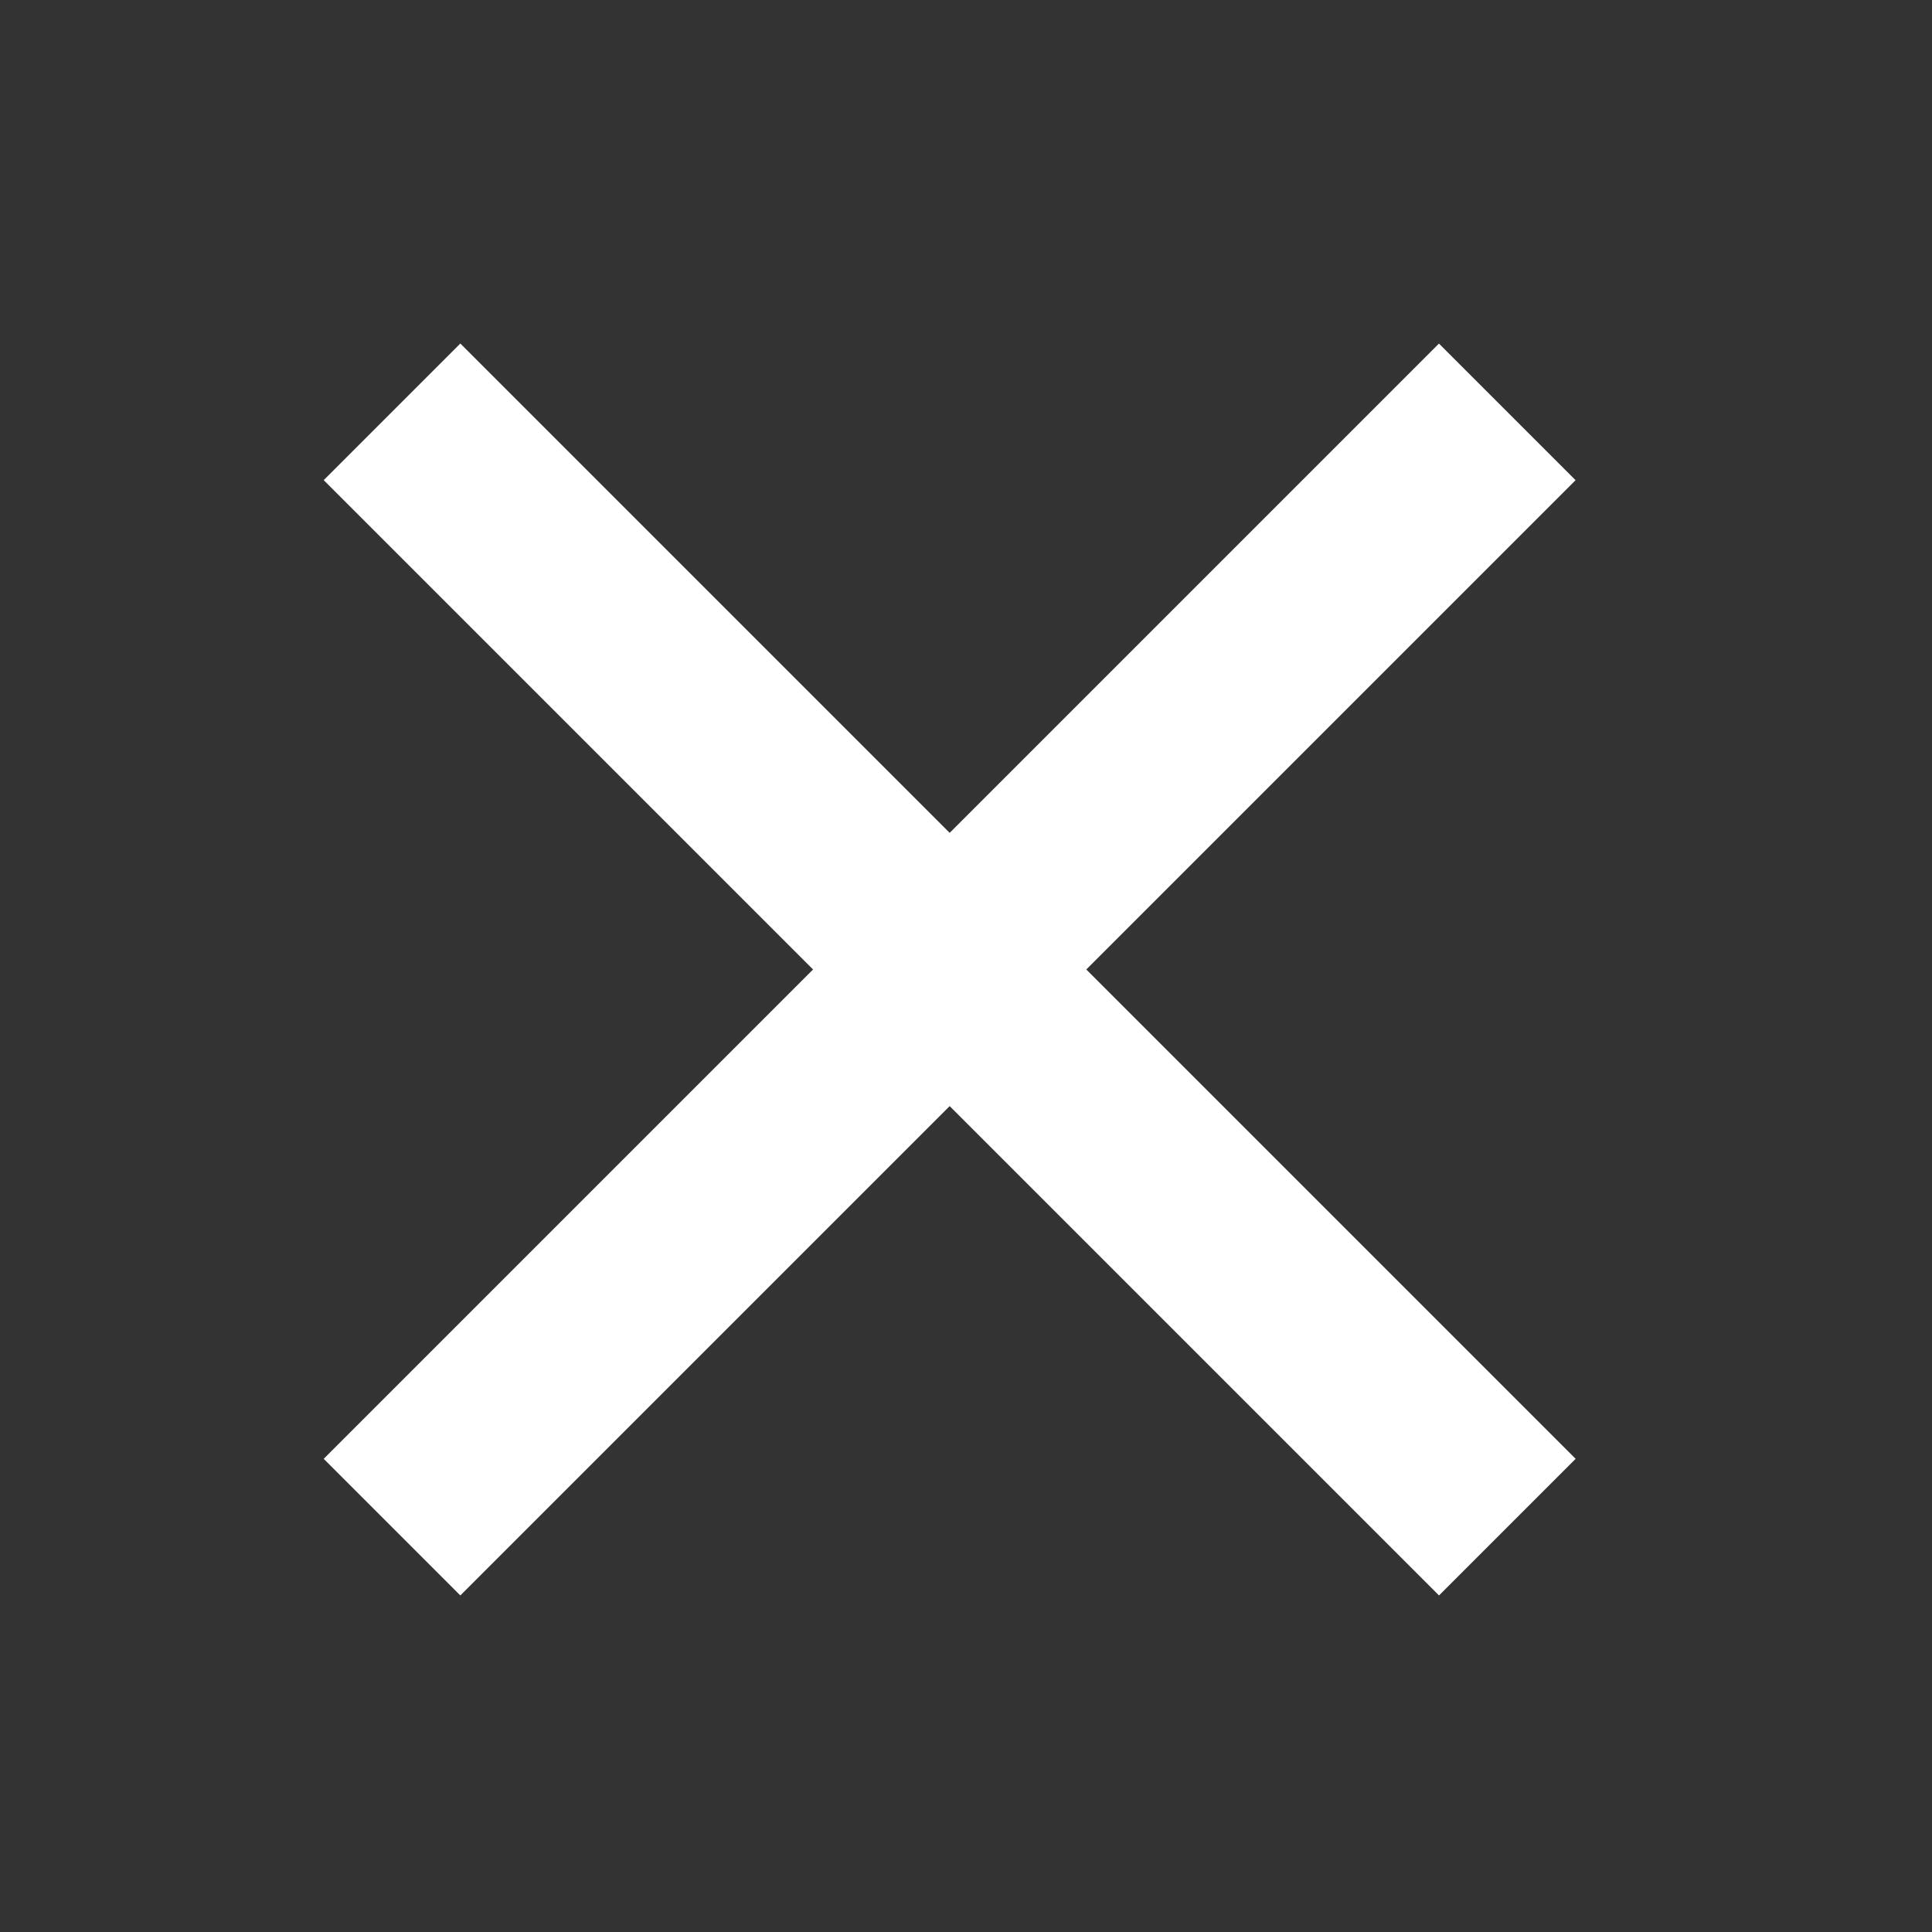
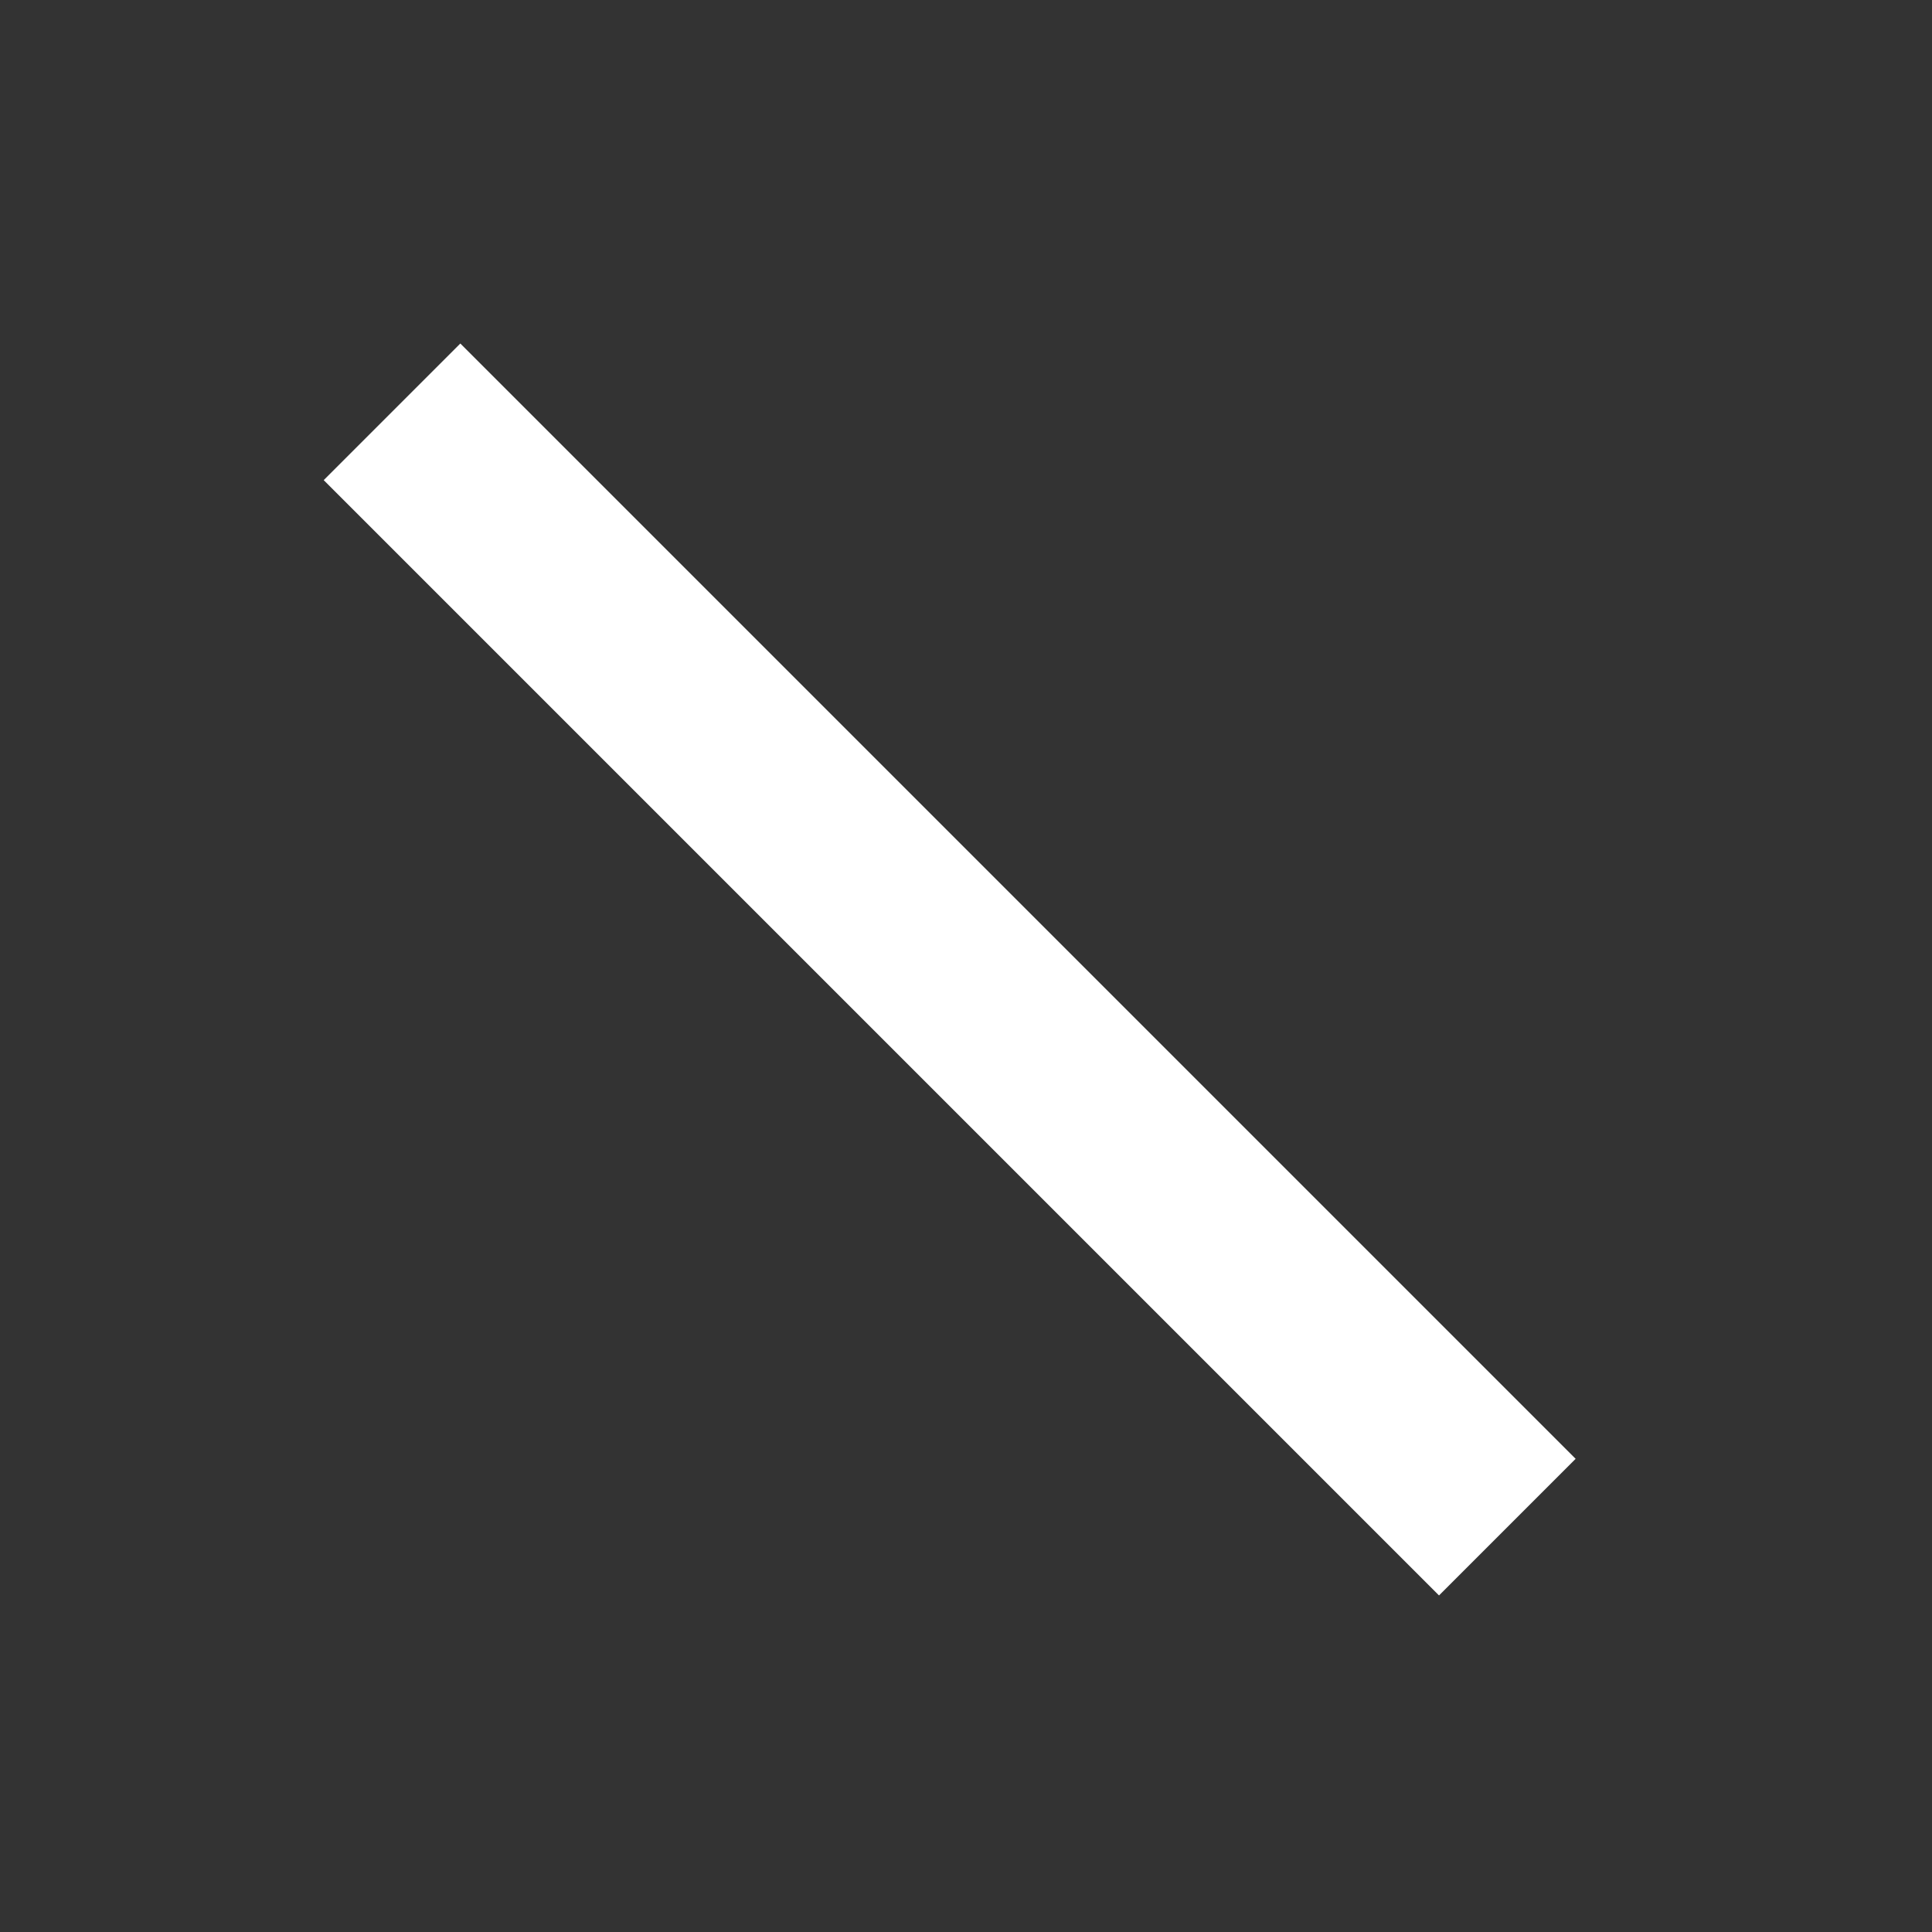
<svg xmlns="http://www.w3.org/2000/svg" width="20px" height="20px" viewBox="0 0 20 20" version="1.1">
  <rect x="0" y="0" width="20" height="20" fill="#333333" stroke="none" />
  <g id="x" stroke="none" stroke-width="1" fill="none" fill-rule="evenodd">
-     <polygon id="Line-Copy" fill="#FFFFFF" fill-rule="nonzero" transform="translate(9.831, 10.036) rotate(-315) translate(-9.831, -10.036) " points="8.831 1.873 10.831 1.873 10.831 18.2 8.831 18.2" />
    <polygon id="Line" fill="#FFFFFF" fill-rule="nonzero" transform="translate(9.831, 10.036) rotate(-315) translate(-9.831, -10.036) " points="1.667 11.036 1.667 9.036 17.995 9.036 17.995 11.036" />
  </g>
</svg>